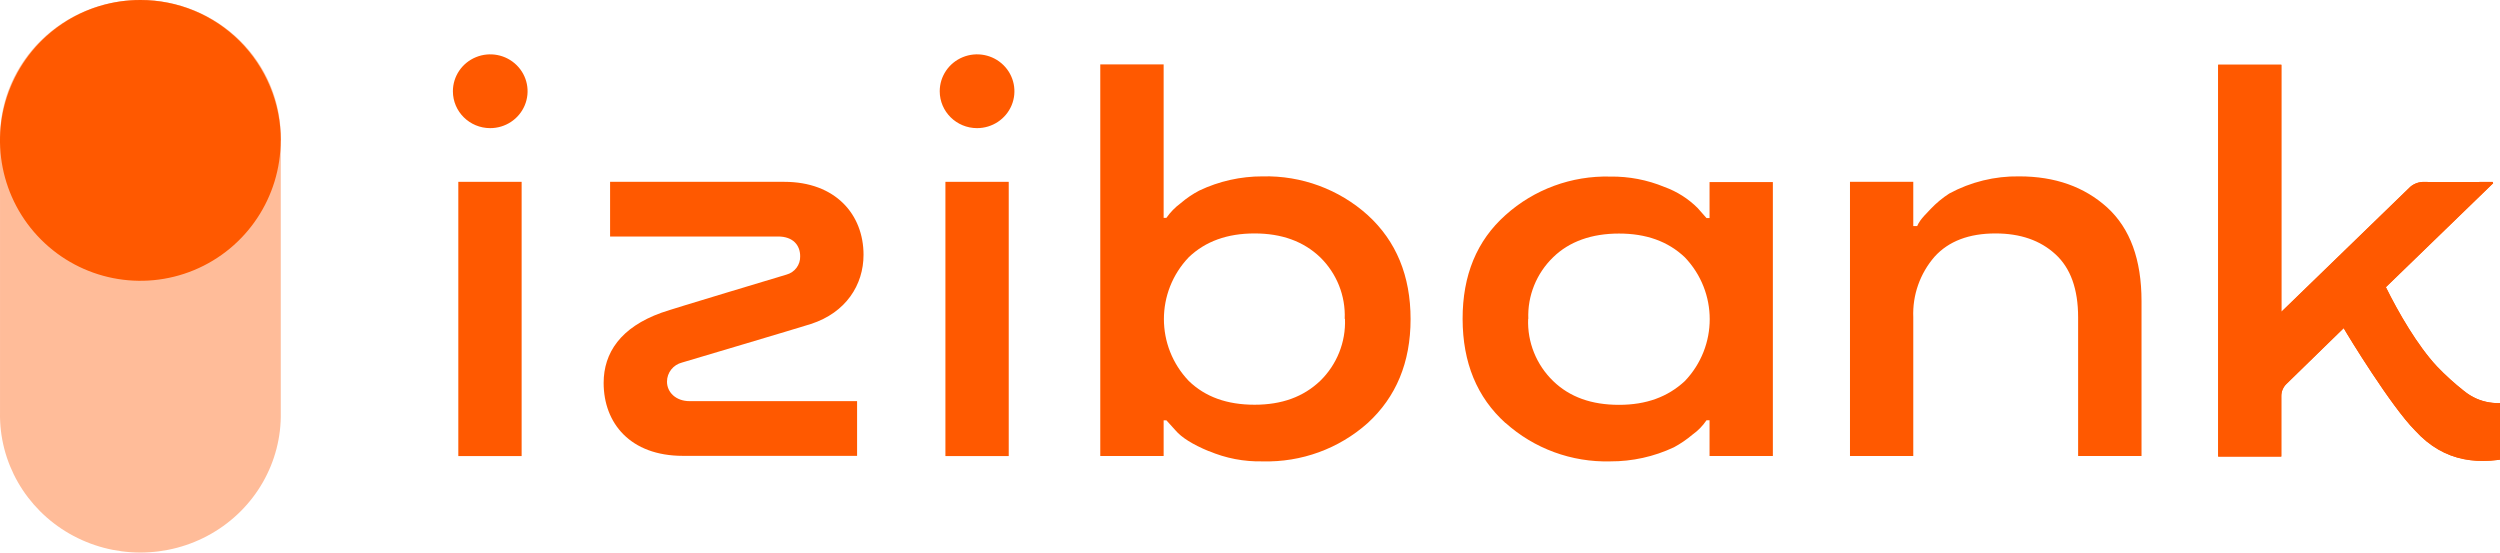
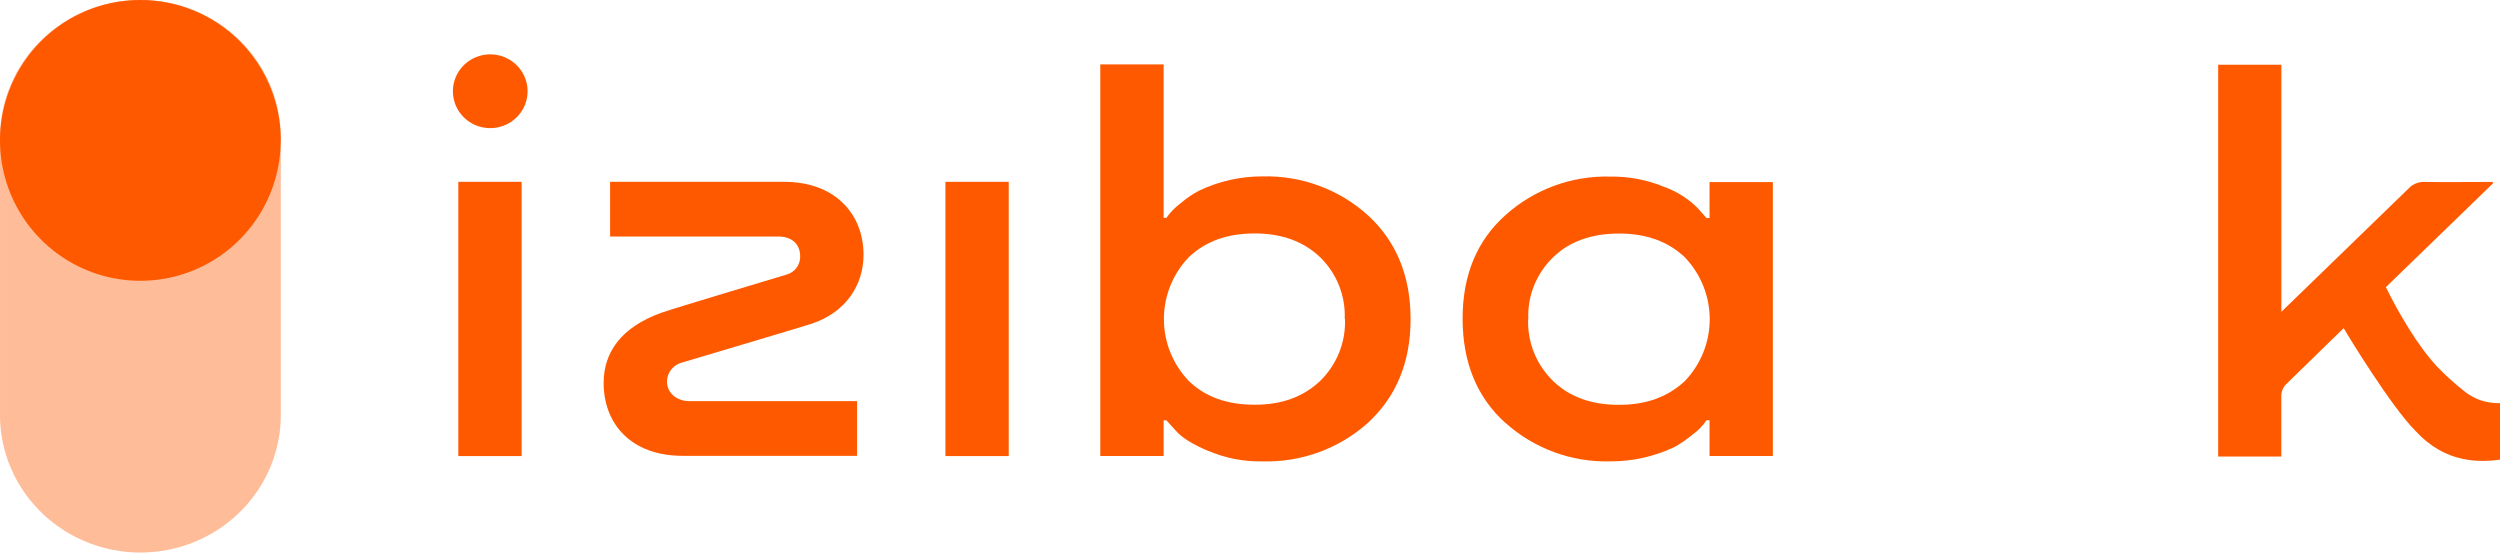
<svg xmlns="http://www.w3.org/2000/svg" xmlns:xlink="http://www.w3.org/1999/xlink" width="138px" height="30.5px" viewBox="0 0 138 30.5">
  <defs>
    <path d="M0 0L138 0L138 30.5L0 30.5L0 0Z" id="path_1" />
    <clipPath id="clip_1">
      <use xlink:href="#path_1" />
    </clipPath>
  </defs>
  <g id="Ресурс 1 Copy" clip-path="url(#clip_1)">
    <path d="M0 0L138 0L138 30.5L0 30.5L0 0Z" id="Ресурс-1-Copy" fill="none" fill-rule="evenodd" stroke="none" />
    <g id="Слой_2-3" transform="translate(25 3)">
      <g id="Layer_1">
        <path d="M11.818 18.067C11.818 17.569 12.161 17.134 12.65 17.012C12.8 16.968 19.115 15.091 19.762 14.884C21.694 14.257 22.667 12.726 22.667 11.066C22.667 8.84 21.123 7.037 18.29 7.037L8.677 7.037L8.677 10.055L17.951 10.055C18.777 10.055 19.169 10.537 19.169 11.142C19.186 11.614 18.873 12.035 18.412 12.159C18.266 12.206 12.129 14.039 11.51 14.263C9.263 15.07 8.321 16.474 8.321 18.135C8.321 20.358 9.79 22.163 12.698 22.163L22.311 22.163L22.311 19.143L13.066 19.143C12.312 19.143 11.818 18.658 11.818 18.067L11.818 18.067Z" id="Фигура" fill="#ff5900" stroke="none" />
-         <path d="M26.873 2.039C26.872 1.215 27.374 0.472 28.144 0.156C28.914 -0.16 29.801 0.013 30.391 0.595C30.982 1.178 31.158 2.054 30.84 2.815C30.521 3.576 29.769 4.073 28.935 4.073C27.797 4.073 26.875 3.163 26.873 2.039" id="Фигура" fill="#ff5900" stroke="none" />
        <path d="M27.187 7.037L30.682 7.037L30.682 22.175L27.187 22.175L27.187 7.037Z" id="Прямоугольник" fill="#ff5900" fill-rule="evenodd" stroke="none" />
        <path d="M2.28263e-06 2.039C-0.001 1.215 0.501 0.472 1.271 0.156C2.042 -0.16 2.929 0.014 3.519 0.597C4.109 1.179 4.285 2.056 3.965 2.817C3.645 3.578 2.893 4.074 2.058 4.073C0.922 4.073 1.14132e-06 3.162 2.28263e-06 2.039" id="Фигура" fill="#ff5900" stroke="none" />
        <path d="M0.299 7.037L3.794 7.037L3.794 22.175L0.299 22.175L0.299 7.037Z" id="Прямоугольник" fill="#ff5900" fill-rule="evenodd" stroke="none" />
        <path d="M41.719 21.903C40.821 21.528 40.223 21.15 39.888 20.757L39.385 20.201L39.233 20.201L39.233 22.172L35.735 22.172L35.735 0.553L39.233 0.553L39.233 9.026L39.385 9.026C39.603 8.714 39.87 8.44 40.178 8.213C40.491 7.944 40.834 7.711 41.201 7.519C42.291 7.001 43.486 6.733 44.696 6.736C46.836 6.683 48.914 7.448 50.497 8.873C52.068 10.306 52.864 12.221 52.864 14.618C52.864 17.015 52.059 18.921 50.497 20.352C48.911 21.768 46.833 22.526 44.696 22.468C43.673 22.491 42.658 22.296 41.719 21.895M49.228 14.597C49.28 13.326 48.787 12.092 47.87 11.198C46.955 10.324 45.749 9.886 44.253 9.886C42.742 9.886 41.536 10.324 40.621 11.198C38.79 13.116 38.79 16.111 40.621 18.029C41.536 18.915 42.742 19.341 44.253 19.341C45.764 19.341 46.946 18.904 47.87 18.029C48.795 17.129 49.293 15.887 49.243 14.606" id="Фигура" fill="#ff5900" fill-rule="evenodd" stroke="none" />
        <path d="M58.103 20.352C56.529 18.933 55.74 17.018 55.736 14.606C55.732 12.194 56.521 10.283 58.103 8.873C59.681 7.453 61.753 6.691 63.886 6.747C64.913 6.733 65.931 6.928 66.878 7.321C67.568 7.57 68.193 7.967 68.709 8.482L69.2 9.038L69.367 9.038L69.367 7.049L72.862 7.049L72.862 22.172L69.367 22.172L69.367 20.198L69.2 20.198C68.991 20.509 68.726 20.779 68.419 20.996C68.105 21.262 67.763 21.495 67.399 21.691C66.302 22.207 65.101 22.473 63.886 22.468C61.753 22.524 59.681 21.762 58.103 20.343M59.354 14.597C59.302 15.885 59.804 17.133 60.736 18.035C61.651 18.921 62.857 19.347 64.368 19.347C65.879 19.347 67.061 18.909 68.003 18.035C69.834 16.117 69.834 13.122 68.003 11.204C67.07 10.318 65.864 9.892 64.368 9.892C62.872 9.892 61.633 10.324 60.736 11.198C59.811 12.092 59.312 13.33 59.363 14.606" id="Фигура" fill="#ff5900" fill-rule="evenodd" stroke="none" />
-         <path d="M89.712 22.172L89.712 14.515C89.712 12.963 89.299 11.801 88.458 11.033C87.617 10.264 86.522 9.886 85.146 9.886C83.698 9.886 82.567 10.309 81.789 11.169C80.983 12.097 80.563 13.293 80.613 14.515L80.613 22.172L77.119 22.172L77.119 7.037L80.613 7.037L80.613 9.478L80.829 9.478C80.904 9.313 80.966 9.147 81.577 8.53C81.882 8.209 82.224 7.925 82.597 7.684C83.781 7.042 85.115 6.715 86.466 6.736C88.434 6.736 90.052 7.308 91.318 8.453C92.587 9.614 93.212 11.334 93.212 13.625L93.212 22.172L89.712 22.172Z" id="Фигура" fill="#ff5900" stroke="none" />
-         <path d="M104.357 15.126L101.204 18.2C101.028 18.373 100.928 18.608 100.928 18.853C100.928 19.489 100.928 21.052 100.928 21.832L100.928 22.202L97.443 22.202L97.443 0.573L100.931 0.573L100.931 14.213L108.046 7.315C108.26 7.132 108.535 7.035 108.818 7.043C109.982 7.061 111.107 7.043 112.274 7.043L112.591 7.043C112.606 7.079 112.606 7.081 112.621 7.114L106.7 12.851C107.391 14.255 108.447 16.075 109.512 17.219C109.978 17.706 110.478 18.16 111.008 18.578C111.885 19.288 112.896 19.388 114 19.113L114 22.172C111.906 22.707 109.946 22.554 108.315 20.765C106.993 19.439 104.602 15.522 104.372 15.114" id="Фигура" fill="#ff5900" stroke="none" />
        <path d="M104.357 15.126L101.204 18.2C101.028 18.373 100.928 18.608 100.928 18.853C100.928 19.489 100.928 21.052 100.928 21.832L100.928 22.202L97.443 22.202L97.443 0.573L100.931 0.573L100.931 14.213L108.046 7.315C108.26 7.132 108.535 7.035 108.818 7.043C109.982 7.061 111.107 7.043 112.274 7.043L112.591 7.043C112.606 7.079 112.606 7.081 112.621 7.114L106.7 12.851C107.391 14.255 108.447 16.075 109.512 17.219C109.978 17.706 110.478 18.16 111.008 18.578C111.885 19.288 112.896 19.388 114 19.113L114 22.172C111.906 22.707 109.946 22.554 108.315 20.765C106.993 19.439 104.602 15.522 104.372 15.114" id="Фигура" fill="#ff5900" stroke="none" />
      </g>
    </g>
    <path d="M7.751 0C3.471 -1.53248e-06 0.001 3.399 0.001 7.593L0.001 22.765C-0.051 25.511 1.414 28.071 3.833 29.459C6.252 30.847 9.248 30.847 11.667 29.459C14.086 28.071 15.551 25.511 15.499 22.765L15.499 7.585C15.495 3.394 12.027 -0 7.751 0" id="Фигура" fill="#ff5900" fill-opacity="0.4" stroke="none" />
    <path d="M15.494 7.742C15.497 10.878 13.611 13.707 10.715 14.909C7.819 16.11 4.485 15.447 2.269 13.229C0.052 11.012 -0.61 7.676 0.592 4.78C1.793 1.883 4.621 -0.004 7.756 5.73542e-06C9.81 5.21402e-06 11.78 0.817 13.233 2.27C14.685 3.724 15.501 5.695 15.5 7.75" id="Фигура-2" fill="#ff5900" stroke="none" />
  </g>
</svg>